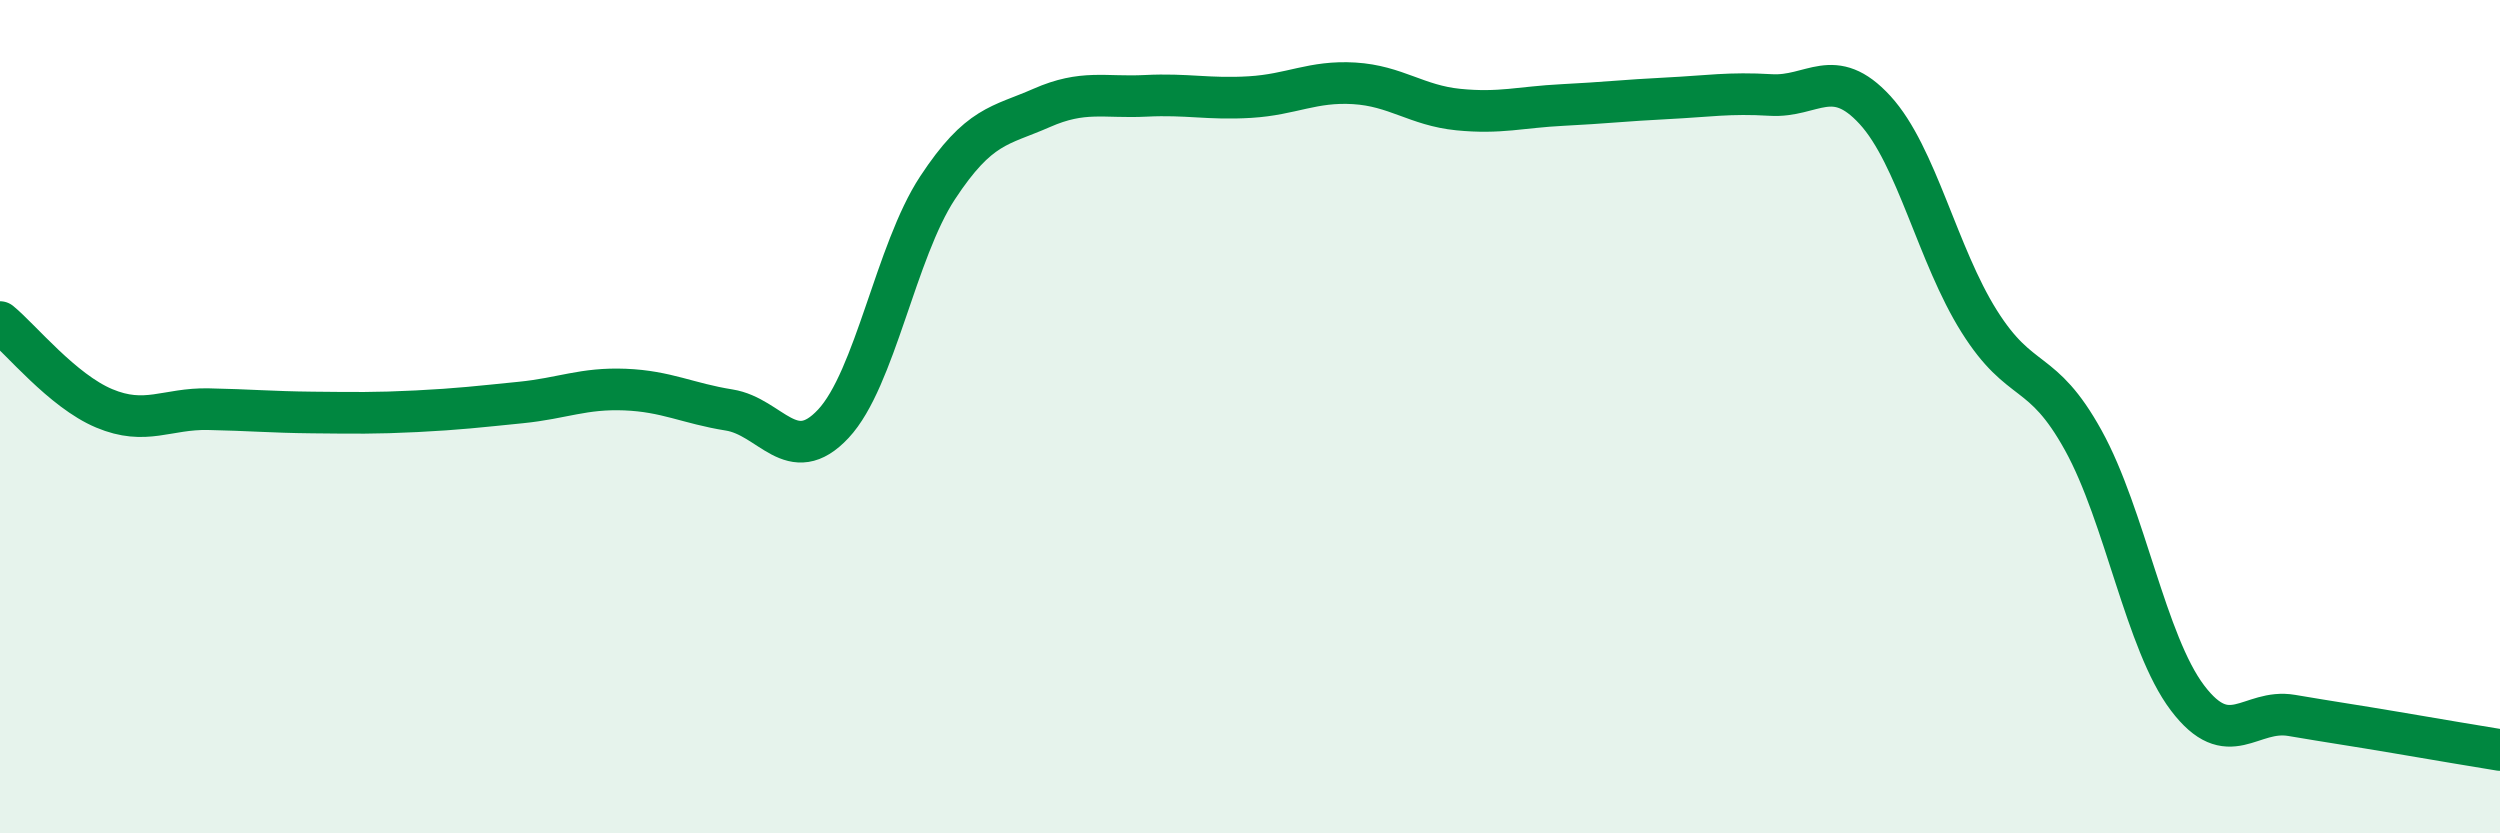
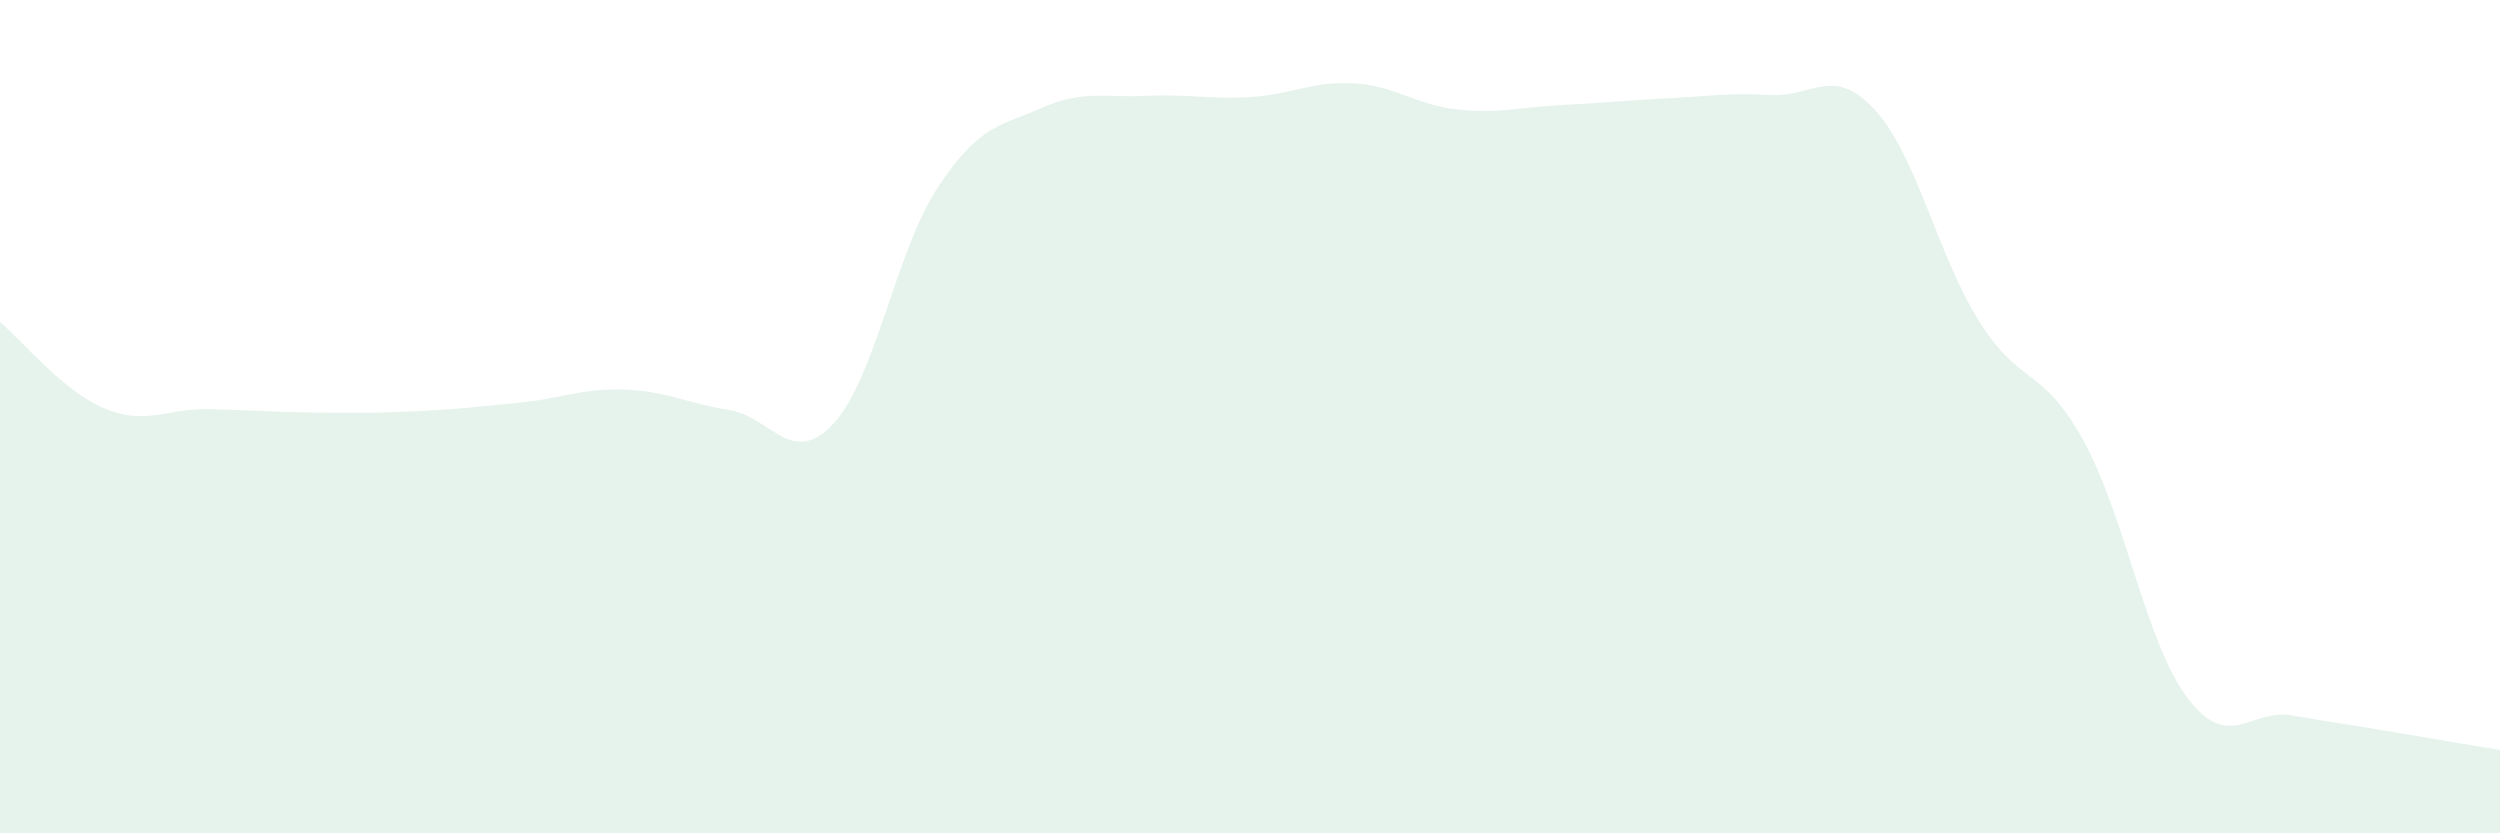
<svg xmlns="http://www.w3.org/2000/svg" width="60" height="20" viewBox="0 0 60 20">
  <path d="M 0,7.73 C 0.5,8.14 1.5,9.38 2.5,9.8 C 3.5,10.22 4,9.8 5,9.82 C 6,9.84 6.5,9.89 7.5,9.9 C 8.5,9.91 9,9.92 10,9.87 C 11,9.82 11.5,9.76 12.5,9.66 C 13.5,9.56 14,9.31 15,9.35 C 16,9.39 16.5,9.68 17.5,9.84 C 18.5,10 19,11.24 20,10.17 C 21,9.1 21.5,6.03 22.5,4.51 C 23.5,2.99 24,3.03 25,2.59 C 26,2.15 26.5,2.35 27.5,2.3 C 28.5,2.25 29,2.39 30,2.33 C 31,2.27 31.5,1.94 32.5,2 C 33.5,2.06 34,2.53 35,2.63 C 36,2.73 36.5,2.57 37.5,2.52 C 38.5,2.47 39,2.41 40,2.36 C 41,2.31 41.5,2.22 42.5,2.28 C 43.5,2.34 44,1.55 45,2.64 C 46,3.73 46.5,6.12 47.5,7.71 C 48.5,9.3 49,8.76 50,10.57 C 51,12.38 51.5,15.43 52.5,16.75 C 53.5,18.07 54,17 55,17.17 C 56,17.34 56.5,17.41 57.5,17.58 C 58.5,17.75 59.5,17.92 60,18L60 20L0 20Z" fill="#008740" opacity="0.1" stroke-linecap="round" stroke-linejoin="round" />
-   <path d="M 0,7.73 C 0.5,8.14 1.5,9.38 2.5,9.8 C 3.5,10.22 4,9.8 5,9.82 C 6,9.84 6.5,9.89 7.5,9.9 C 8.5,9.91 9,9.92 10,9.87 C 11,9.82 11.5,9.76 12.5,9.66 C 13.5,9.56 14,9.31 15,9.35 C 16,9.39 16.5,9.68 17.5,9.84 C 18.5,10 19,11.24 20,10.17 C 21,9.1 21.5,6.03 22.5,4.51 C 23.5,2.99 24,3.03 25,2.59 C 26,2.15 26.5,2.35 27.5,2.3 C 28.5,2.25 29,2.39 30,2.33 C 31,2.27 31.5,1.94 32.5,2 C 33.5,2.06 34,2.53 35,2.63 C 36,2.73 36.5,2.57 37.5,2.52 C 38.5,2.47 39,2.41 40,2.36 C 41,2.31 41.5,2.22 42.5,2.28 C 43.5,2.34 44,1.55 45,2.64 C 46,3.73 46.5,6.12 47.5,7.71 C 48.5,9.3 49,8.76 50,10.57 C 51,12.38 51.5,15.43 52.5,16.75 C 53.5,18.07 54,17 55,17.17 C 56,17.34 56.5,17.41 57.5,17.58 C 58.5,17.75 59.5,17.92 60,18" stroke="#008740" stroke-width="1" fill="none" stroke-linecap="round" stroke-linejoin="round" />
</svg>